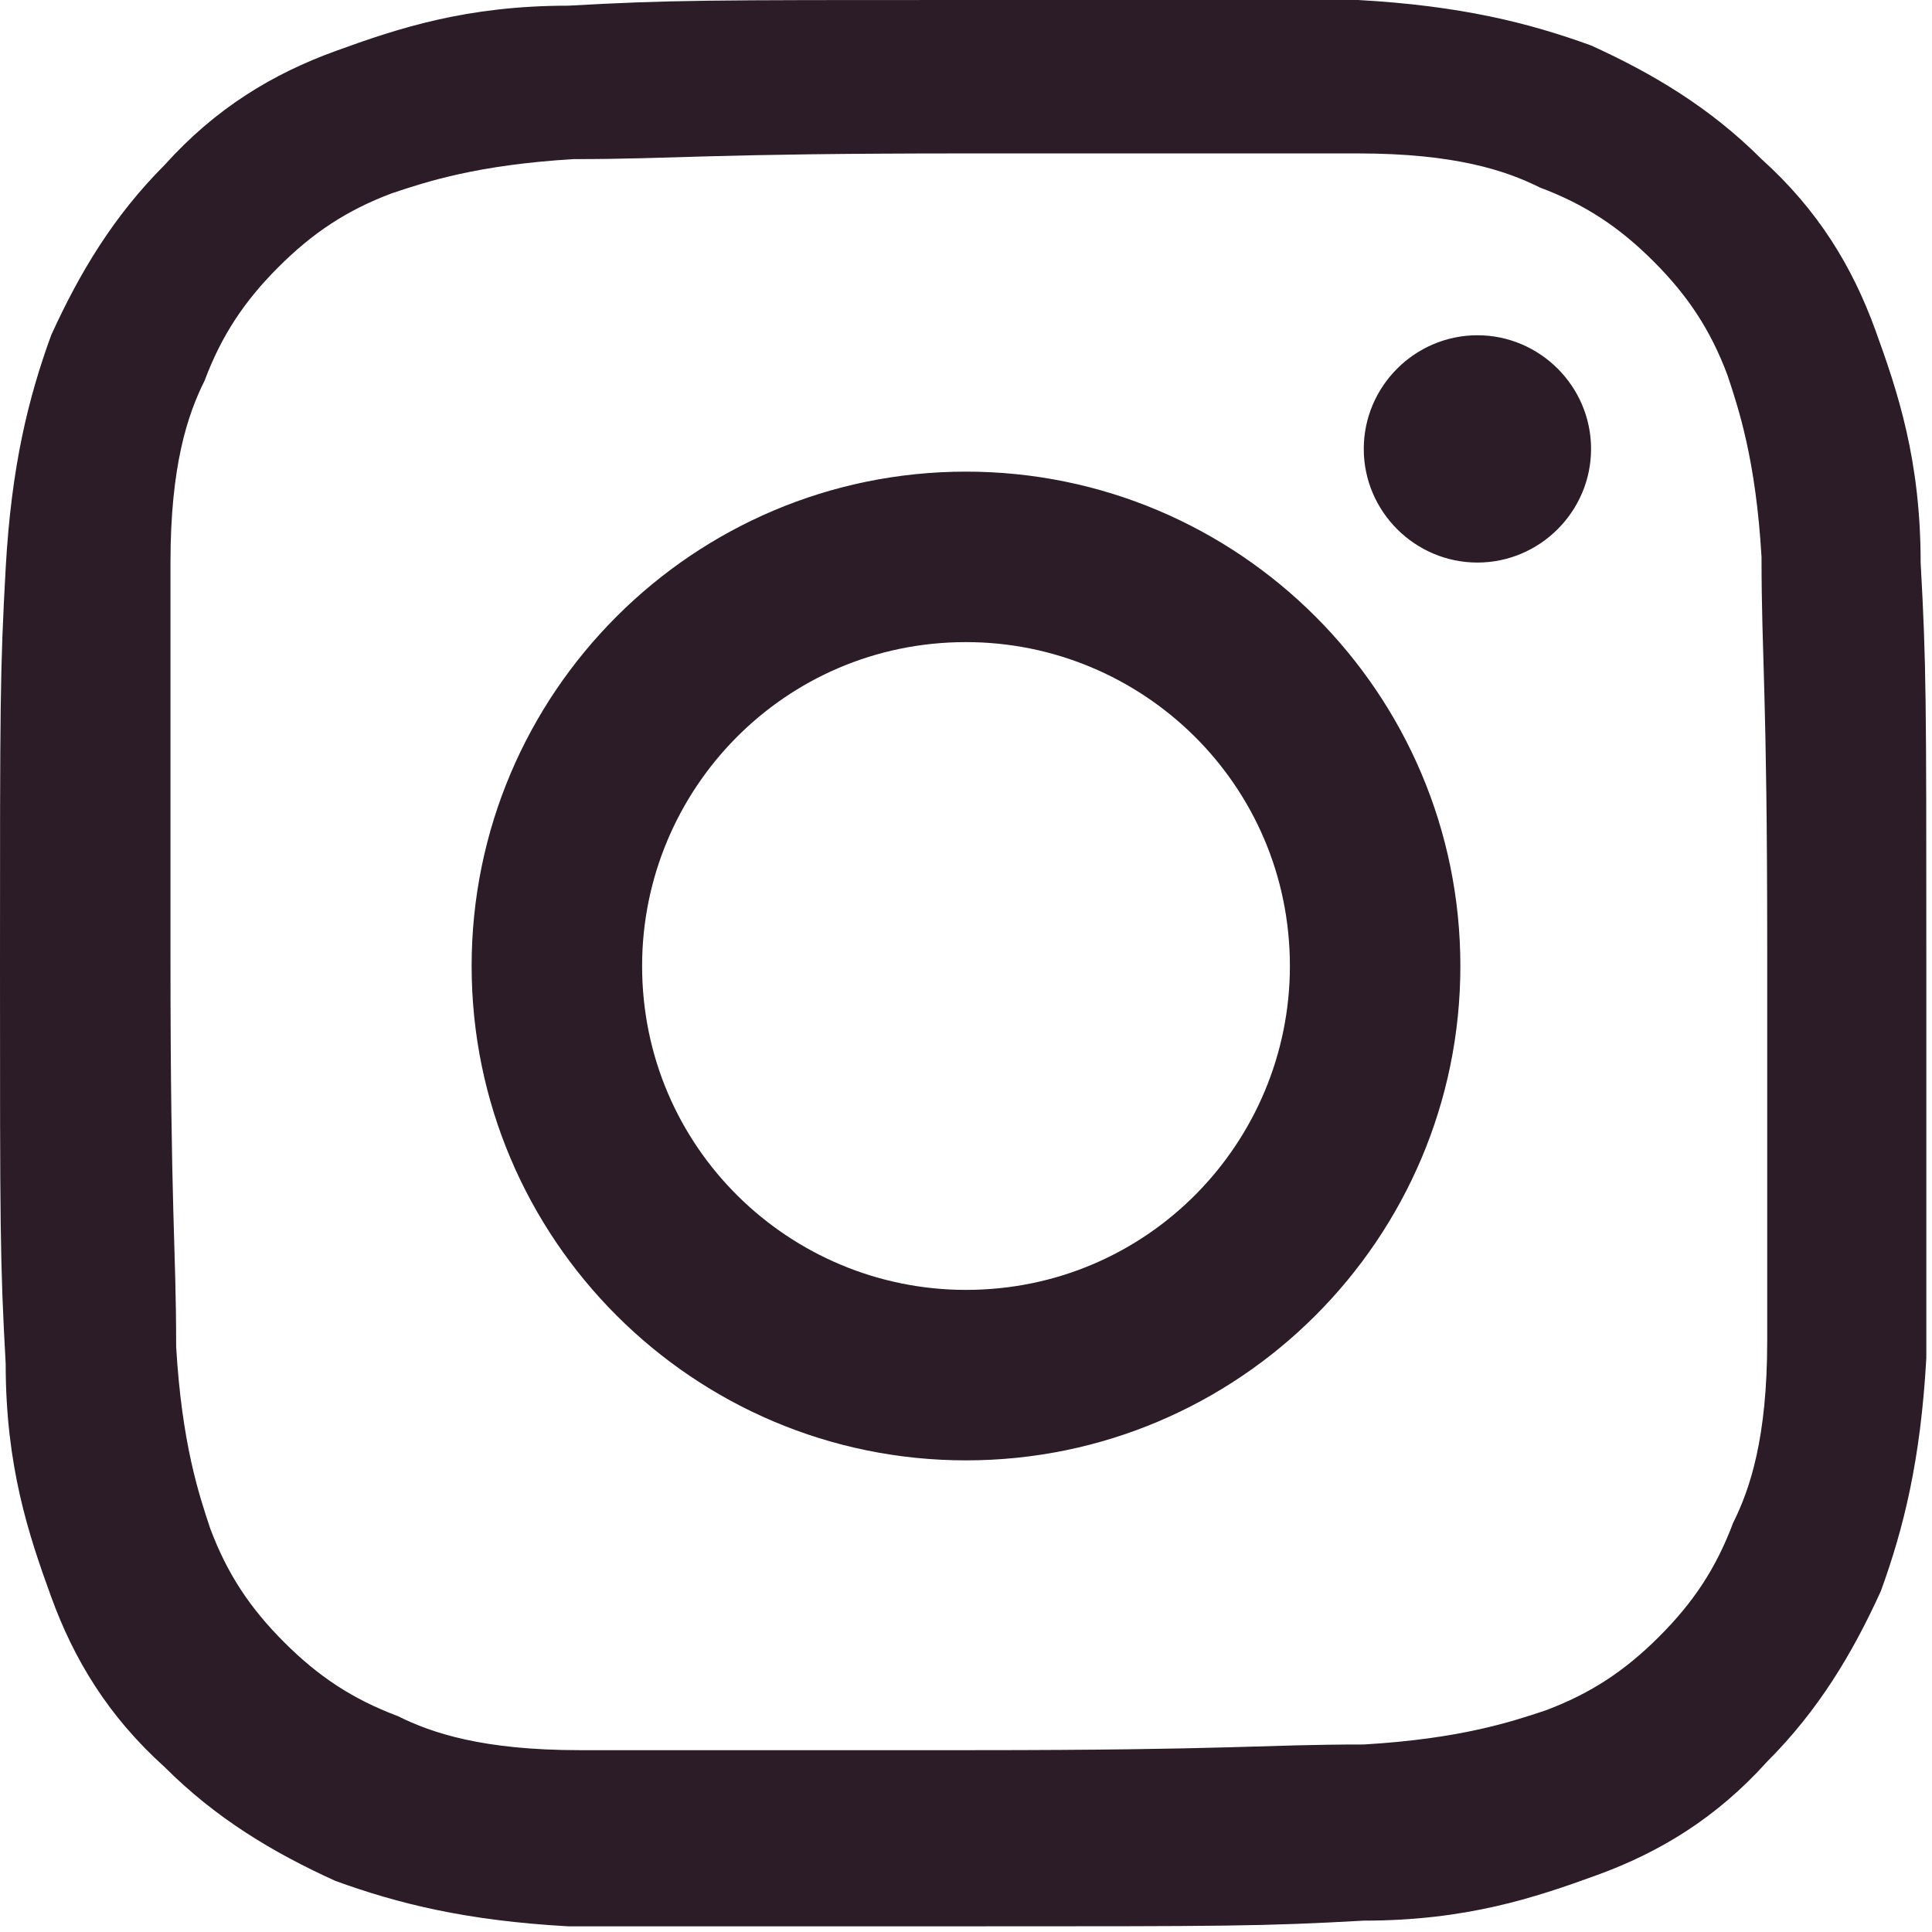
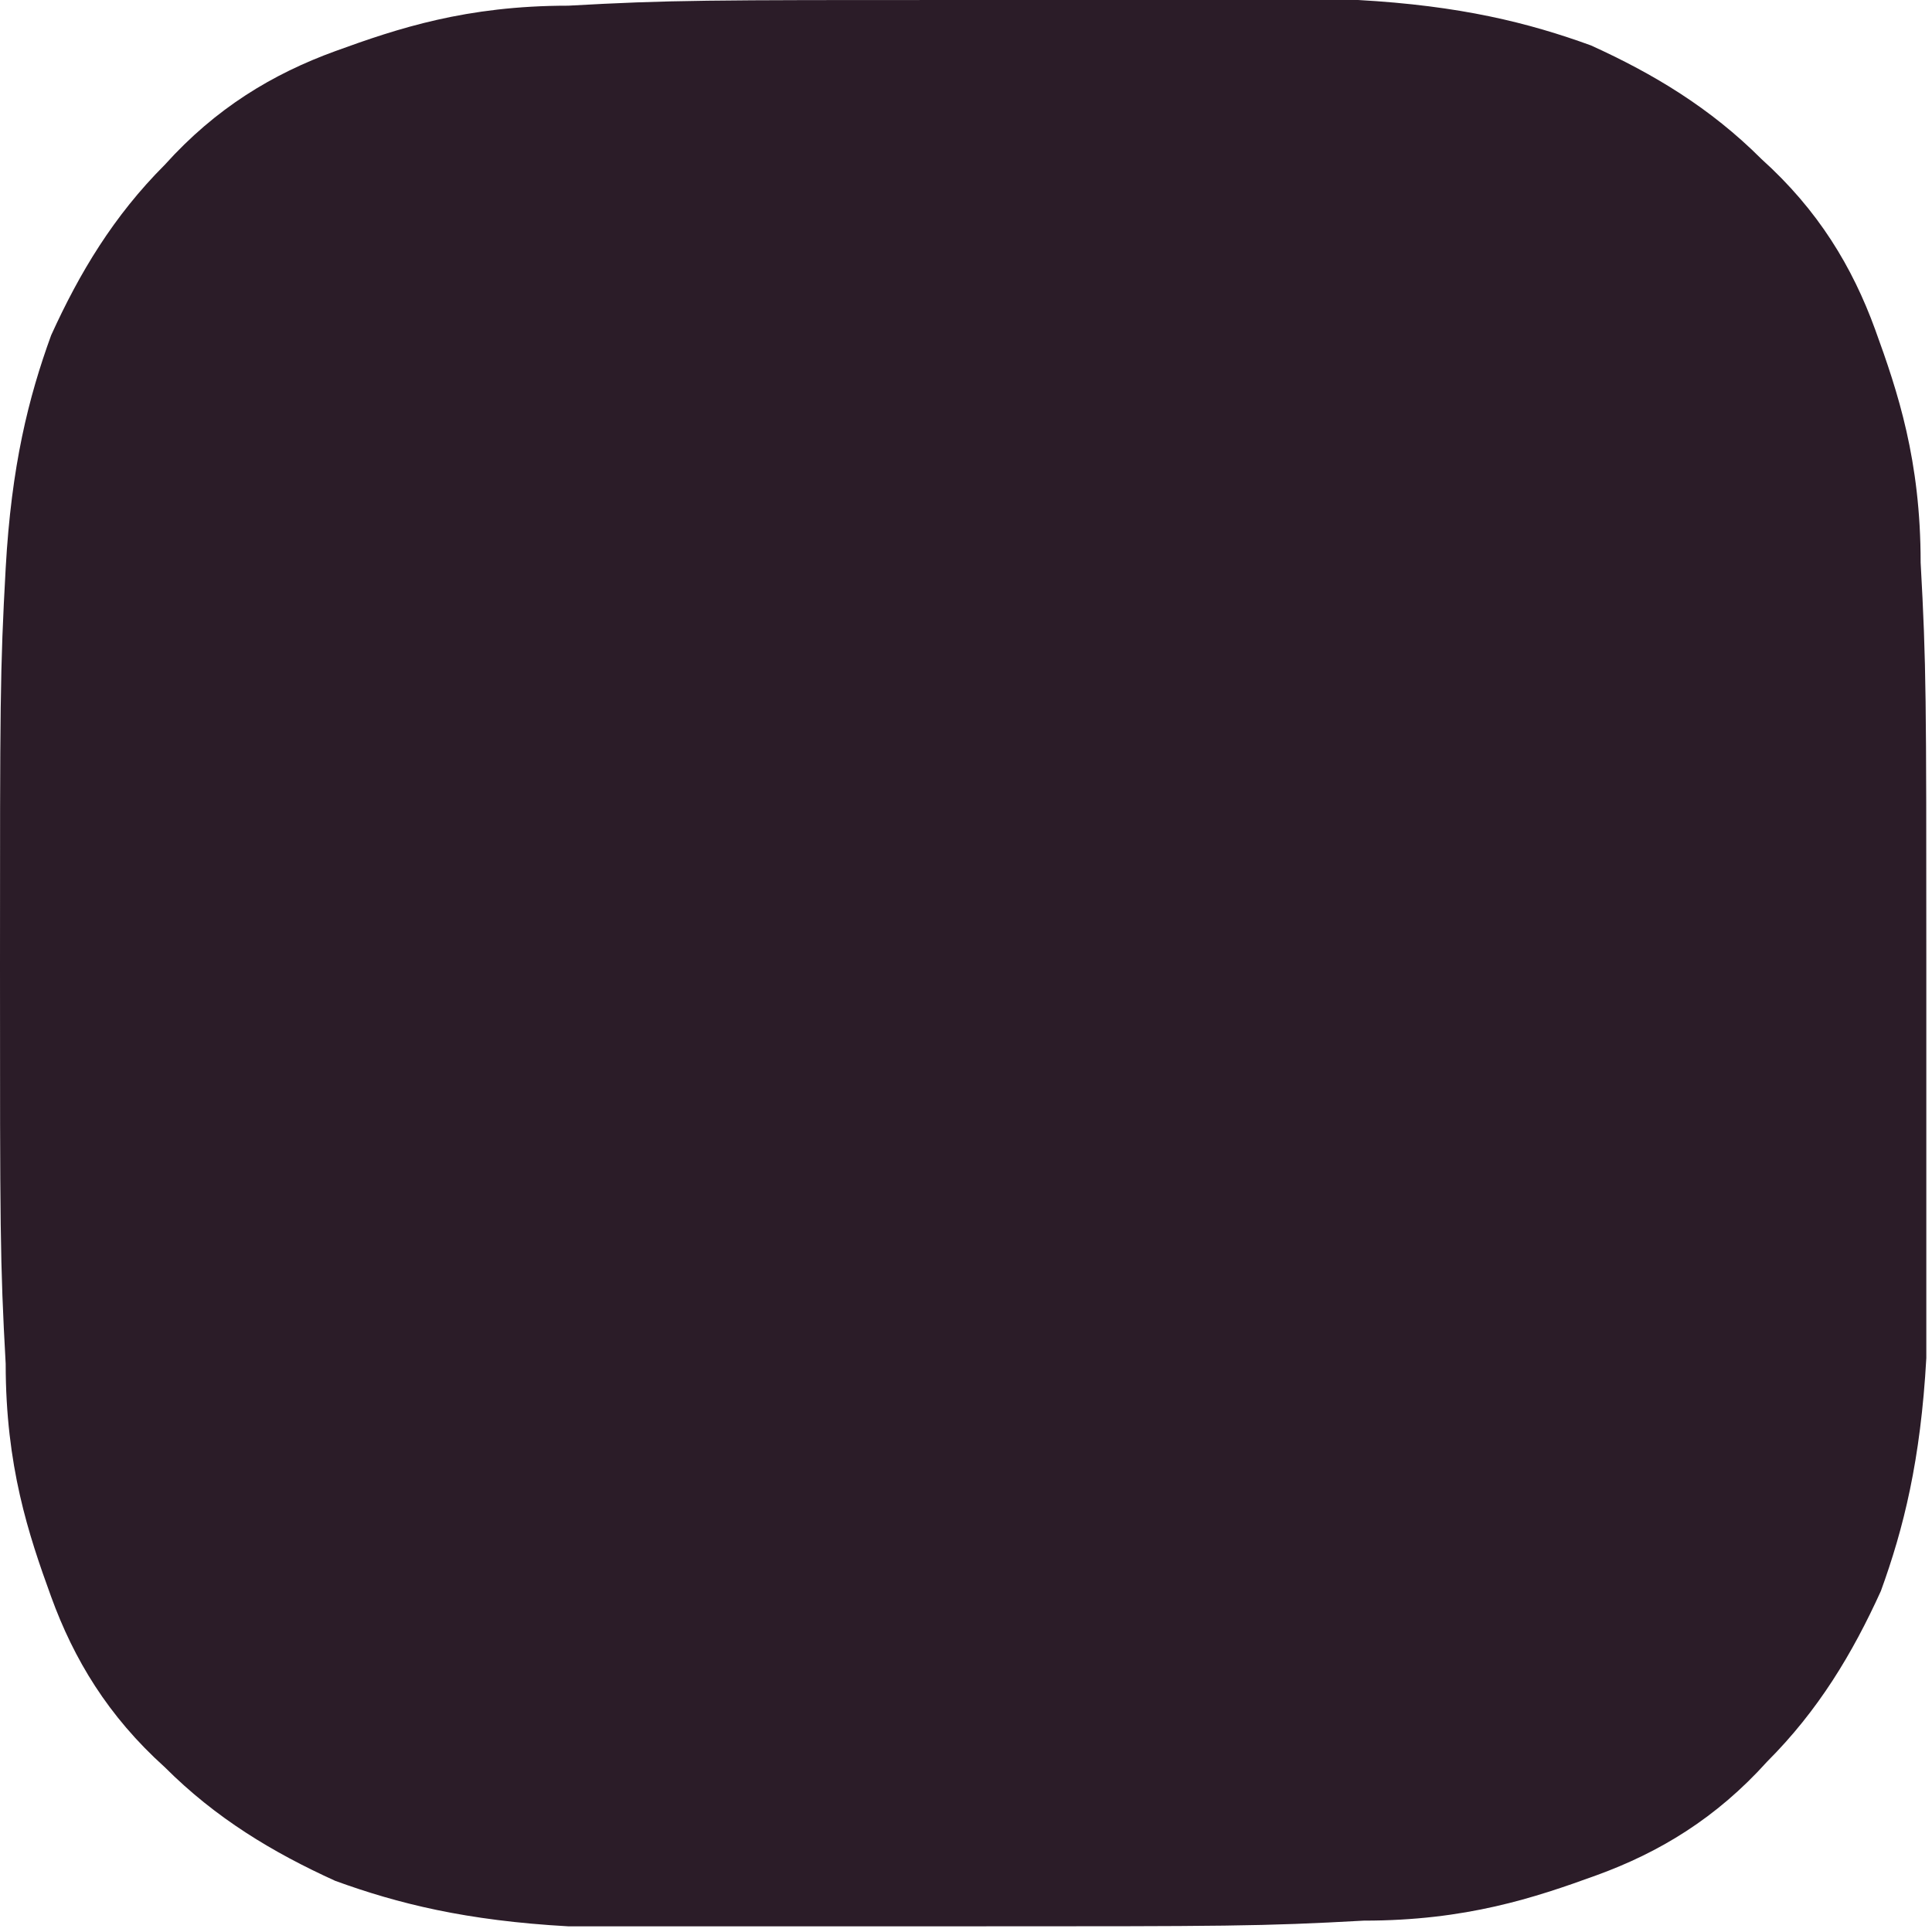
<svg xmlns="http://www.w3.org/2000/svg" id="Warstwa_1" data-name="Warstwa 1" version="1.1" viewBox="0 0 34 34" width="100%" height="100%" preserveAspectRatio="xMidYMid">
  <defs>
    <style>
      
      .cls-1 {
        fill: #2b1c28;
      }
    
    </style>
  </defs>
-   <path class="cls-1" d="M10,.1c-1.8,0-3,.4-4.1.8-1.1.4-2.1,1-3,2-.9.9-1.5,1.9-2,3-.4,1.1-.7,2.3-.8,4.1C0,11.8,0,12.4,0,17c0,4.6,0,5.2.1,7,0,1.8.4,3,.8,4.1.4,1.1,1,2.1,2,3,.9.9,1.9,1.5,3,2,1.1.4,2.3.7,4.1.8,1.8,0,2.4,0,7,0,4.6,0,5.2,0,7-.1,1.8,0,3-.4,4.1-.8,1.1-.4,2.1-1,3-2,.9-.9,1.5-1.9,2-3,.4-1.1.7-2.3.8-4.1,0-1.8,0-2.4,0-7,0-4.6,0-5.2-.1-7,0-1.8-.4-3-.8-4.1-.4-1.1-1-2.1-2-3-.9-.9-1.9-1.5-3-2-1.1-.4-2.3-.7-4.1-.8C22.2,0,21.6,0,17,0c-4.6,0-5.2,0-7,.1M10.2,30.8c-1.7,0-2.6-.3-3.2-.6-.8-.3-1.4-.7-2-1.3-.6-.6-1-1.2-1.3-2-.2-.6-.5-1.5-.6-3.2,0-1.8-.1-2.3-.1-6.9,0-4.5,0-5.1,0-6.9,0-1.7.3-2.6.6-3.2.3-.8.7-1.4,1.3-2,.6-.6,1.2-1,2-1.3.6-.2,1.5-.5,3.2-.6,1.8,0,2.3-.1,6.9-.1,4.5,0,5.1,0,6.9,0,1.7,0,2.6.3,3.2.6.8.3,1.4.7,2,1.3.6.6,1,1.2,1.3,2,.2.6.5,1.5.6,3.2,0,1.8.1,2.3.1,6.9,0,4.5,0,5.1,0,6.9,0,1.7-.3,2.6-.6,3.2-.3.8-.7,1.4-1.3,2-.6.6-1.2,1-2,1.3-.6.2-1.5.5-3.2.6-1.8,0-2.3.1-6.9.1-4.5,0-5.1,0-6.9,0M24,7.9c0,1.1.9,2,2,2,1.1,0,2-.9,2-2,0-1.1-.9-2-2-2-1.1,0-2,.9-2,2M8.3,17c0,4.8,3.9,8.7,8.7,8.7,4.8,0,8.7-3.9,8.7-8.7,0-4.8-3.9-8.7-8.7-8.7-4.8,0-8.7,3.9-8.7,8.7M11.3,17c0-3.1,2.5-5.7,5.7-5.7,3.1,0,5.7,2.5,5.7,5.7,0,3.1-2.5,5.7-5.7,5.7-3.1,0-5.7-2.5-5.7-5.7" />
+   <path class="cls-1" d="M10,.1c-1.8,0-3,.4-4.1.8-1.1.4-2.1,1-3,2-.9.9-1.5,1.9-2,3-.4,1.1-.7,2.3-.8,4.1C0,11.8,0,12.4,0,17c0,4.6,0,5.2.1,7,0,1.8.4,3,.8,4.1.4,1.1,1,2.1,2,3,.9.9,1.9,1.5,3,2,1.1.4,2.3.7,4.1.8,1.8,0,2.4,0,7,0,4.6,0,5.2,0,7-.1,1.8,0,3-.4,4.1-.8,1.1-.4,2.1-1,3-2,.9-.9,1.5-1.9,2-3,.4-1.1.7-2.3.8-4.1,0-1.8,0-2.4,0-7,0-4.6,0-5.2-.1-7,0-1.8-.4-3-.8-4.1-.4-1.1-1-2.1-2-3-.9-.9-1.9-1.5-3-2-1.1-.4-2.3-.7-4.1-.8C22.2,0,21.6,0,17,0c-4.6,0-5.2,0-7,.1M10.2,30.8M24,7.9c0,1.1.9,2,2,2,1.1,0,2-.9,2-2,0-1.1-.9-2-2-2-1.1,0-2,.9-2,2M8.3,17c0,4.8,3.9,8.7,8.7,8.7,4.8,0,8.7-3.9,8.7-8.7,0-4.8-3.9-8.7-8.7-8.7-4.8,0-8.7,3.9-8.7,8.7M11.3,17c0-3.1,2.5-5.7,5.7-5.7,3.1,0,5.7,2.5,5.7,5.7,0,3.1-2.5,5.7-5.7,5.7-3.1,0-5.7-2.5-5.7-5.7" />
</svg>